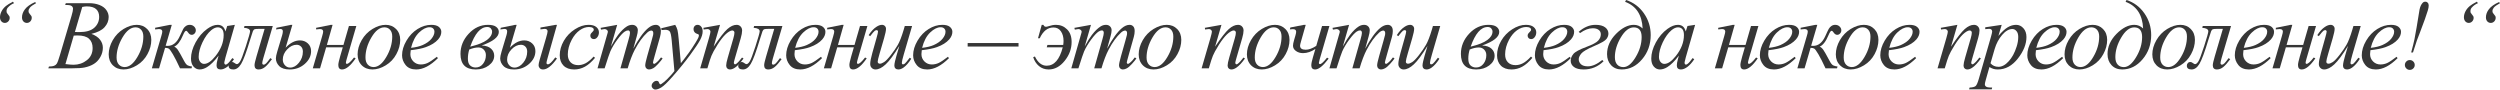
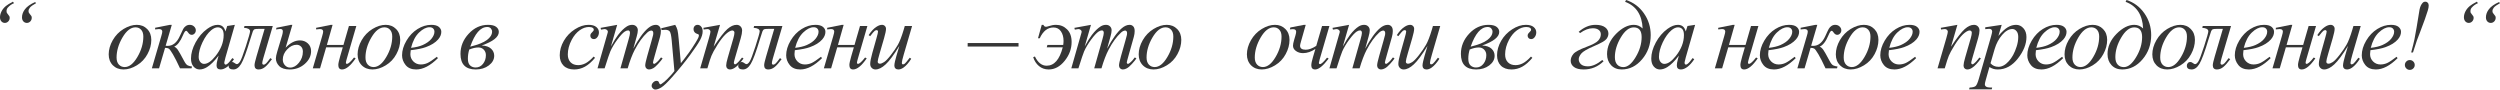
<svg xmlns="http://www.w3.org/2000/svg" width="1830" height="66" viewBox="0 0 1830 66" fill="none">
  <path d="M10.267 2.321C8.486 3.047 6.962 4.137 5.696 5.591C5.087 6.294 4.782 7.15 4.782 8.158C4.782 8.627 4.841 9.013 4.958 9.318C5.028 9.482 5.321 9.881 5.837 10.514C6.376 11.123 6.716 11.58 6.857 11.885C7.021 12.283 7.103 12.682 7.103 13.08C7.103 14.065 6.751 14.932 6.048 15.682C5.345 16.409 4.501 16.773 3.516 16.773C2.555 16.773 1.723 16.397 1.02 15.647C0.34 14.874 0 13.866 0 12.623C0 11.24 0.363 9.822 1.09 8.369C1.817 6.915 2.895 5.591 4.325 4.395C5.31 3.575 7.021 2.52 9.459 1.231L10.267 2.321ZM26.407 2.321C24.039 3.633 22.527 4.723 21.871 5.591C21.215 6.435 20.887 7.255 20.887 8.052C20.887 8.544 20.968 8.966 21.133 9.318C21.203 9.506 21.496 9.904 22.012 10.514C22.551 11.123 22.879 11.545 22.996 11.779C23.16 12.178 23.242 12.588 23.242 13.01C23.242 14.041 22.891 14.932 22.188 15.682C21.484 16.409 20.64 16.773 19.656 16.773C18.671 16.773 17.827 16.409 17.124 15.682C16.444 14.932 16.104 13.924 16.104 12.659C16.104 10.643 16.831 8.673 18.285 6.751C19.738 4.829 22.211 3.071 25.704 1.477L26.407 2.321Z" fill="#363636" />
-   <path d="M47.687 3.622L48.18 2.321H65.198C68.058 2.321 70.602 2.766 72.828 3.657C75.079 4.548 76.755 5.79 77.857 7.384C78.982 8.978 79.544 10.666 79.544 12.447C79.544 15.19 78.548 17.675 76.556 19.902C74.587 22.105 71.363 23.735 66.886 24.79C69.769 25.868 71.891 27.298 73.25 29.079C74.61 30.861 75.29 32.818 75.29 34.951C75.29 37.319 74.68 39.581 73.461 41.738C72.242 43.894 70.672 45.571 68.75 46.766C66.851 47.962 64.553 48.841 61.858 49.403C59.935 49.802 56.935 50.001 52.856 50.001H35.38L35.837 48.7C37.666 48.653 38.908 48.477 39.565 48.172C40.502 47.774 41.17 47.247 41.569 46.59C42.132 45.699 42.882 43.66 43.819 40.472L52.364 11.604C53.091 9.166 53.454 7.454 53.454 6.47C53.454 5.603 53.126 4.923 52.469 4.43C51.836 3.915 50.617 3.657 48.812 3.657C48.414 3.657 48.039 3.645 47.687 3.622ZM54.825 23.418C56.349 23.465 57.451 23.488 58.13 23.488C63.006 23.488 66.628 22.434 68.996 20.324C71.387 18.191 72.582 15.53 72.582 12.342C72.582 9.928 71.856 8.052 70.402 6.716C68.949 5.356 66.628 4.677 63.44 4.677C62.596 4.677 61.518 4.817 60.205 5.099L54.825 23.418ZM47.898 46.907C50.43 47.235 52.411 47.399 53.841 47.399C57.498 47.399 60.733 46.297 63.545 44.094C66.382 41.89 67.8 38.901 67.8 35.127C67.8 32.244 66.921 29.994 65.163 28.376C63.428 26.759 60.615 25.95 56.724 25.95C55.974 25.95 55.06 25.985 53.981 26.055L47.898 46.907Z" fill="#363636" />
  <path d="M110.755 29.185C110.755 32.701 109.817 36.182 107.942 39.628C106.09 43.074 103.499 45.805 100.171 47.821C96.842 49.837 93.607 50.845 90.466 50.845C87.254 50.845 84.629 49.825 82.59 47.786C80.573 45.723 79.566 43.062 79.566 39.804C79.566 36.358 80.55 32.9 82.519 29.431C84.512 25.962 87.161 23.219 90.466 21.203C93.795 19.187 97.006 18.179 100.1 18.179C103.195 18.179 105.738 19.199 107.731 21.238C109.747 23.277 110.755 25.926 110.755 29.185ZM104.918 26.759C104.918 24.578 104.378 22.914 103.3 21.765C102.245 20.593 100.874 20.007 99.186 20.007C95.74 20.007 92.564 22.48 89.657 27.427C86.774 32.349 85.332 37.249 85.332 42.125C85.332 44.352 85.895 46.075 87.02 47.294C88.145 48.489 89.563 49.087 91.275 49.087C94.58 49.087 97.674 46.637 100.558 41.738C103.464 36.815 104.918 31.822 104.918 26.759Z" fill="#363636" />
  <path d="M113.554 20.324L124.384 18.179H125.755L121.254 33.51C122.121 33.557 122.614 33.58 122.731 33.58C126.528 33.58 129.506 31.166 131.662 26.337C132.858 23.664 133.69 21.918 134.159 21.098C134.651 20.254 135.296 19.562 136.093 19.023C136.913 18.46 137.839 18.179 138.87 18.179C140.136 18.179 141.191 18.578 142.035 19.375C142.902 20.172 143.336 21.109 143.336 22.188C143.336 23.102 143.031 23.887 142.422 24.543C141.812 25.176 141.109 25.493 140.312 25.493C139.328 25.493 138.449 24.918 137.675 23.77C137.136 22.949 136.655 22.539 136.233 22.539C135.6 22.539 134.839 23.606 133.948 25.739C132.026 30.357 129.881 33.146 127.513 34.108C128.521 34.6 129.4 35.385 130.15 36.463C130.924 37.542 132.412 40.167 134.616 44.34C135.6 46.262 136.526 47.434 137.394 47.856C138.284 48.278 139.351 48.559 140.593 48.7L140.171 50.001H131.768C129.728 45.594 127.994 42.172 126.564 39.733C125.134 37.296 124.102 35.901 123.469 35.549C122.86 35.198 121.981 35.022 120.832 35.022L116.437 50.001H111.162L118.125 26.231C118.57 24.754 118.793 23.723 118.793 23.137C118.793 21.895 117.961 21.273 116.296 21.273C115.78 21.273 114.866 21.367 113.554 21.555V20.324Z" fill="#363636" />
  <path d="M171.909 18.179L165.052 42.019L164.279 45.219C164.209 45.524 164.173 45.782 164.173 45.992C164.173 46.367 164.291 46.696 164.525 46.977C164.713 47.188 164.947 47.294 165.228 47.294C165.533 47.294 165.931 47.106 166.424 46.731C167.338 46.051 168.557 44.645 170.081 42.511L171.276 43.355C169.659 45.793 167.994 47.657 166.283 48.946C164.572 50.212 162.99 50.845 161.536 50.845C160.528 50.845 159.766 50.587 159.251 50.071C158.758 49.579 158.512 48.852 158.512 47.891C158.512 46.743 158.77 45.231 159.286 43.355L160.024 40.718C156.953 44.727 154.129 47.528 151.55 49.122C149.698 50.27 147.881 50.845 146.1 50.845C144.389 50.845 142.912 50.142 141.669 48.735C140.427 47.305 139.806 45.348 139.806 42.863C139.806 39.136 140.919 35.209 143.146 31.084C145.397 26.934 148.245 23.617 151.691 21.133C154.386 19.163 156.93 18.179 159.321 18.179C160.751 18.179 161.935 18.554 162.872 19.304C163.833 20.054 164.56 21.297 165.052 23.031L166.318 19.023L171.909 18.179ZM159.391 20.007C157.891 20.007 156.297 20.711 154.609 22.117C152.218 24.11 150.085 27.063 148.21 30.978C146.358 34.893 145.432 38.432 145.432 41.597C145.432 43.191 145.83 44.457 146.627 45.395C147.424 46.309 148.339 46.766 149.37 46.766C151.925 46.766 154.703 44.879 157.703 41.105C161.712 36.088 163.716 30.943 163.716 25.669C163.716 23.676 163.329 22.234 162.556 21.344C161.782 20.453 160.727 20.007 159.391 20.007Z" fill="#363636" />
  <path d="M178.963 19.023H199.673L192.746 42.547C192.231 44.352 191.973 45.547 191.973 46.133C191.973 46.93 192.313 47.329 192.992 47.329C193.579 47.329 194.2 47 194.856 46.344C195.536 45.664 196.544 44.398 197.88 42.547L199.076 43.32C197.177 45.922 195.489 47.833 194.012 49.052C192.535 50.247 190.976 50.845 189.336 50.845C187.32 50.845 186.312 49.813 186.312 47.751C186.312 46.696 186.792 44.551 187.753 41.316L193.696 21.133H189.476C187.765 21.133 186.687 21.238 186.241 21.449C185.819 21.637 185.433 22.129 185.081 22.926C184.753 23.723 184.108 25.727 183.147 28.939C180.381 38.128 178.166 44.082 176.501 46.801C174.86 49.497 172.962 50.845 170.805 50.845C168.484 50.845 167.324 49.931 167.324 48.102C167.324 47.352 167.558 46.719 168.027 46.203C168.473 45.664 169.07 45.395 169.82 45.395C170.524 45.395 171.262 45.711 172.036 46.344C172.528 46.743 172.973 46.942 173.372 46.942C174.075 46.942 174.837 46.332 175.657 45.113C176.501 43.894 177.943 40.132 179.982 33.826C182.022 27.52 183.042 23.887 183.042 22.926C183.042 21.426 181.565 20.57 178.611 20.359L178.963 19.023Z" fill="#363636" />
  <path d="M209.083 34.916C212.458 31.353 215.951 29.572 219.561 29.572C221.812 29.572 223.734 30.298 225.328 31.752C226.922 33.205 227.719 35.104 227.719 37.448C227.719 40.964 226.172 44.082 223.077 46.801C220.007 49.497 216.338 50.845 212.072 50.845C208.602 50.845 206.047 50.024 204.406 48.383C202.765 46.719 201.945 44.832 201.945 42.722C201.945 41.667 202.285 39.991 202.965 37.694L206.586 25.633C206.891 24.578 207.043 23.664 207.043 22.891C207.043 21.742 206.375 21.168 205.039 21.168C204.477 21.168 203.48 21.297 202.05 21.555L202.402 20.324L212.88 18.179H214.006L209.083 34.916ZM217.135 32.771C214.65 32.771 212.341 33.897 210.208 36.147C208.075 38.374 207.008 40.87 207.008 43.637C207.008 45.231 207.524 46.602 208.555 47.751C209.587 48.899 210.864 49.474 212.388 49.474C214.756 49.474 216.901 48.29 218.823 45.922C220.745 43.554 221.706 40.847 221.706 37.8C221.706 36.206 221.261 34.975 220.37 34.108C219.479 33.217 218.401 32.771 217.135 32.771Z" fill="#363636" />
  <path d="M231.397 20.359L242.192 18.179H243.458L239.273 32.912H251.404L255.413 19.023H260.828L253.76 43.285C253.385 44.621 253.198 45.477 253.198 45.852C253.198 46.438 253.455 46.731 253.971 46.731C255.003 46.731 256.726 45.184 259.14 42.089L260.336 42.722C256.608 48.137 253.291 50.845 250.385 50.845C248.556 50.845 247.642 49.755 247.642 47.575C247.642 46.496 248.087 44.41 248.978 41.316L250.912 34.67H238.746L234.28 50.001H228.971L235.792 26.583C236.308 24.801 236.566 23.664 236.566 23.172C236.566 21.906 235.78 21.273 234.21 21.273C233.835 21.273 232.897 21.355 231.397 21.519V20.359Z" fill="#363636" />
  <path d="M292.952 29.185C292.952 32.701 292.015 36.182 290.139 39.628C288.287 43.074 285.697 45.805 282.368 47.821C279.04 49.837 275.805 50.845 272.664 50.845C269.452 50.845 266.827 49.825 264.787 47.786C262.771 45.723 261.763 43.062 261.763 39.804C261.763 36.358 262.748 32.9 264.717 29.431C266.709 25.962 269.358 23.219 272.664 21.203C275.992 19.187 279.204 18.179 282.298 18.179C285.392 18.179 287.936 19.199 289.928 21.238C291.944 23.277 292.952 25.926 292.952 29.185ZM287.115 26.759C287.115 24.578 286.576 22.914 285.498 21.765C284.443 20.593 283.072 20.007 281.384 20.007C277.938 20.007 274.762 22.48 271.855 27.427C268.971 32.349 267.53 37.249 267.53 42.125C267.53 44.352 268.092 46.075 269.218 47.294C270.343 48.489 271.761 49.087 273.472 49.087C276.778 49.087 279.872 46.637 282.755 41.738C285.662 36.815 287.115 31.822 287.115 26.759Z" fill="#363636" />
  <path d="M300.639 36.745C300.475 37.917 300.393 38.89 300.393 39.663C300.393 41.749 301.131 43.531 302.608 45.008C304.085 46.461 305.878 47.188 307.988 47.188C309.675 47.188 311.293 46.848 312.84 46.168C314.411 45.465 316.731 43.93 319.802 41.562L320.541 42.582C314.985 48.09 309.687 50.845 304.647 50.845C301.225 50.845 298.646 49.767 296.912 47.61C295.177 45.453 294.309 43.074 294.309 40.472C294.309 36.979 295.388 33.404 297.544 29.747C299.701 26.09 302.409 23.254 305.667 21.238C308.925 19.199 312.277 18.179 315.723 18.179C318.208 18.179 320.048 18.683 321.244 19.691C322.439 20.699 323.037 21.895 323.037 23.277C323.037 25.223 322.264 27.087 320.716 28.868C318.677 31.189 315.677 33.064 311.715 34.494C309.089 35.455 305.397 36.206 300.639 36.745ZM300.885 35.022C304.354 34.623 307.179 33.944 309.359 32.982C312.242 31.693 314.399 30.158 315.829 28.376C317.282 26.571 318.009 24.86 318.009 23.242C318.009 22.258 317.692 21.461 317.06 20.851C316.45 20.242 315.571 19.937 314.422 19.937C312.031 19.937 309.488 21.215 306.792 23.77C304.12 26.302 302.151 30.052 300.885 35.022Z" fill="#363636" />
  <path d="M352.616 33.299C355.663 33.44 357.949 34.225 359.473 35.655C360.996 37.061 361.758 38.784 361.758 40.824C361.758 43.543 360.445 45.899 357.82 47.891C355.218 49.86 352.03 50.845 348.256 50.845C340.801 50.845 337.074 47.047 337.074 39.452C337.074 33.92 339.078 28.997 343.087 24.684C347.095 20.347 351.819 18.179 357.257 18.179C359.953 18.179 361.934 18.671 363.2 19.656C364.489 20.64 365.134 21.883 365.134 23.383C365.134 27.063 360.961 30.369 352.616 33.299ZM344.212 34.143C349.815 32.783 353.882 31.166 356.413 29.29C358.945 27.392 360.211 25.329 360.211 23.102C360.211 22.305 359.918 21.555 359.332 20.851C358.746 20.125 357.855 19.761 356.66 19.761C351.713 19.761 347.564 24.555 344.212 34.143ZM343.509 36.252C342.829 38.362 342.489 40.613 342.489 43.004C342.489 45.254 343.028 46.883 344.107 47.891C345.208 48.899 346.556 49.403 348.15 49.403C350.354 49.403 352.159 48.512 353.565 46.731C354.972 44.926 355.675 42.804 355.675 40.367C355.675 38.772 355.159 37.436 354.128 36.358C353.096 35.28 351.784 34.74 350.19 34.74C348.197 34.74 345.97 35.245 343.509 36.252Z" fill="#363636" />
-   <path d="M373.277 34.916C376.653 31.353 380.146 29.572 383.756 29.572C386.006 29.572 387.928 30.298 389.522 31.752C391.116 33.205 391.913 35.104 391.913 37.448C391.913 40.964 390.366 44.082 387.272 46.801C384.201 49.497 380.532 50.845 376.266 50.845C372.797 50.845 370.242 50.024 368.601 48.383C366.96 46.719 366.139 44.832 366.139 42.722C366.139 41.667 366.479 39.991 367.159 37.694L370.781 25.633C371.085 24.578 371.238 23.664 371.238 22.891C371.238 21.742 370.57 21.168 369.234 21.168C368.671 21.168 367.675 21.297 366.245 21.555L366.596 20.324L377.075 18.179H378.2L373.277 34.916ZM381.329 32.771C378.845 32.771 376.536 33.897 374.402 36.147C372.269 38.374 371.203 40.87 371.203 43.637C371.203 45.231 371.718 46.602 372.75 47.751C373.781 48.899 375.059 49.474 376.583 49.474C378.95 49.474 381.095 48.29 383.017 45.922C384.939 43.554 385.901 40.847 385.901 37.8C385.901 36.206 385.455 34.975 384.564 34.108C383.674 33.217 382.595 32.771 381.329 32.771ZM407.701 18.179L400.739 42.828C400.27 44.469 400.036 45.524 400.036 45.992C400.036 46.719 400.387 47.083 401.091 47.083C402.263 47.083 404.056 45.395 406.471 42.019L407.701 42.828C403.88 48.172 400.493 50.845 397.539 50.845C396.461 50.845 395.641 50.528 395.078 49.895C394.515 49.263 394.234 48.548 394.234 47.751C394.234 46.93 394.527 45.512 395.113 43.496L399.719 27.743C400.47 25.165 400.845 23.57 400.845 22.961C400.845 21.742 400.106 21.133 398.629 21.133C398.114 21.133 397.106 21.262 395.605 21.519V20.148L406.646 18.179H407.701Z" fill="#363636" />
  <path d="M435.571 42.336C433.133 45.266 430.672 47.422 428.187 48.805C425.702 50.165 423.077 50.845 420.311 50.845C416.982 50.845 414.38 49.907 412.504 48.032C410.653 46.157 409.727 43.637 409.727 40.472C409.727 36.885 410.723 33.357 412.715 29.888C414.731 26.419 417.427 23.606 420.803 21.449C424.202 19.269 427.531 18.179 430.789 18.179C433.344 18.179 435.255 18.718 436.52 19.796C437.786 20.851 438.419 22.152 438.419 23.7C438.419 25.153 437.974 26.395 437.083 27.427C436.427 28.224 435.618 28.622 434.657 28.622C433.93 28.622 433.321 28.388 432.828 27.919C432.36 27.45 432.125 26.864 432.125 26.161C432.125 25.715 432.207 25.305 432.371 24.93C432.559 24.555 432.922 24.11 433.461 23.594C434.024 23.055 434.364 22.668 434.481 22.434C434.598 22.199 434.657 21.953 434.657 21.695C434.657 21.203 434.434 20.793 433.989 20.465C433.309 19.996 432.348 19.761 431.105 19.761C428.808 19.761 426.534 20.57 424.284 22.188C422.033 23.805 420.111 26.102 418.517 29.079C416.595 32.689 415.634 36.299 415.634 39.909C415.634 42.3 416.314 44.199 417.673 45.606C419.033 46.989 420.885 47.68 423.229 47.68C425.034 47.68 426.816 47.235 428.574 46.344C430.355 45.43 432.348 43.789 434.551 41.421L435.571 42.336Z" fill="#363636" />
  <path d="M451.767 18.179L447.196 34.037C449.235 30.31 450.97 27.509 452.4 25.633C454.627 22.727 456.795 20.617 458.905 19.304C460.147 18.554 461.448 18.179 462.808 18.179C463.98 18.179 464.953 18.554 465.726 19.304C466.5 20.054 466.887 21.015 466.887 22.188C466.887 23.336 466.617 24.836 466.078 26.688L463.581 35.62C467.402 28.47 471.024 23.453 474.447 20.57C476.345 18.976 478.221 18.179 480.073 18.179C481.151 18.179 482.03 18.554 482.71 19.304C483.413 20.031 483.765 21.168 483.765 22.715C483.765 24.075 483.554 25.516 483.132 27.04L479.264 40.718C478.42 43.695 477.998 45.348 477.998 45.676C477.998 46.004 478.104 46.285 478.314 46.52C478.455 46.684 478.643 46.766 478.877 46.766C479.111 46.766 479.522 46.543 480.108 46.098C481.444 45.066 482.698 43.707 483.87 42.019L485.03 42.758C484.444 43.695 483.401 44.984 481.901 46.625C480.424 48.266 479.158 49.38 478.104 49.966C477.049 50.552 476.076 50.845 475.185 50.845C474.365 50.845 473.673 50.564 473.11 50.001C472.571 49.438 472.302 48.747 472.302 47.926C472.302 46.801 472.782 44.539 473.743 41.14L476.943 29.853C477.67 27.251 478.057 25.809 478.104 25.528C478.174 25.082 478.209 24.649 478.209 24.227C478.209 23.641 478.08 23.184 477.822 22.856C477.541 22.527 477.224 22.363 476.873 22.363C475.888 22.363 474.845 22.867 473.743 23.875C470.508 26.852 467.484 31.025 464.671 36.393C462.82 39.933 461.085 44.469 459.467 50.001H454.158L460.171 28.728C460.827 26.43 461.155 24.895 461.155 24.121C461.155 23.488 461.026 23.02 460.768 22.715C460.511 22.41 460.194 22.258 459.819 22.258C459.045 22.258 458.225 22.539 457.358 23.102C455.951 24.016 454.134 25.973 451.907 28.974C449.704 31.974 447.993 34.846 446.774 37.589C446.188 38.878 444.793 43.015 442.589 50.001H437.385L444.734 24.262C444.898 23.817 444.98 23.488 444.98 23.277C444.98 22.762 444.746 22.305 444.277 21.906C443.808 21.484 443.211 21.273 442.484 21.273C442.179 21.273 441.335 21.414 439.952 21.695L439.636 20.394L451.767 18.179Z" fill="#363636" />
  <path d="M494.264 18.179C495.061 19.539 495.612 20.816 495.917 22.012C496.221 23.184 496.526 25.505 496.831 28.974L498.378 46.274C499.785 44.586 501.824 41.914 504.496 38.257C505.786 36.475 507.38 34.049 509.278 30.978C510.427 29.103 511.13 27.79 511.388 27.04C511.529 26.665 511.599 26.278 511.599 25.88C511.599 25.622 511.517 25.411 511.353 25.247C511.189 25.082 510.755 24.895 510.052 24.684C509.372 24.45 508.798 24.039 508.329 23.453C507.884 22.844 507.661 22.152 507.661 21.379C507.661 20.418 507.942 19.644 508.505 19.058C509.067 18.472 509.771 18.179 510.615 18.179C511.646 18.179 512.525 18.613 513.252 19.48C513.979 20.324 514.342 21.496 514.342 22.996C514.342 24.848 513.709 26.97 512.443 29.361C511.177 31.728 508.739 35.373 505.129 40.296C501.519 45.219 497.147 50.587 492.014 56.401C488.474 60.409 485.849 62.929 484.137 63.96C482.426 65.015 480.961 65.543 479.742 65.543C479.015 65.543 478.382 65.261 477.843 64.699C477.281 64.16 476.999 63.527 476.999 62.8C476.999 61.886 477.386 61.054 478.16 60.304C478.91 59.553 479.73 59.178 480.621 59.178C481.09 59.178 481.477 59.284 481.781 59.495C481.969 59.612 482.18 59.94 482.414 60.479C482.625 61.042 482.825 61.417 483.012 61.605C483.129 61.722 483.27 61.78 483.434 61.78C483.575 61.78 483.821 61.663 484.172 61.429C485.462 60.632 486.962 59.366 488.673 57.631C490.924 55.334 492.588 53.459 493.666 52.005L491.697 29.712C491.369 26.032 490.877 23.793 490.22 22.996C489.564 22.199 488.462 21.801 486.915 21.801C486.423 21.801 485.544 21.871 484.278 22.012L483.962 20.711L494.264 18.179Z" fill="#363636" />
  <path d="M527.057 18.179L522.38 34.178C526.764 27.638 530.116 23.336 532.436 21.273C534.781 19.21 537.031 18.179 539.188 18.179C540.36 18.179 541.321 18.566 542.071 19.339C542.845 20.113 543.231 21.121 543.231 22.363C543.231 23.77 542.891 25.645 542.212 27.989L537.922 42.793C537.43 44.504 537.183 45.547 537.183 45.922C537.183 46.25 537.277 46.532 537.465 46.766C537.652 46.977 537.852 47.083 538.062 47.083C538.344 47.083 538.684 46.93 539.082 46.625C540.325 45.641 541.684 44.141 543.161 42.125L544.251 42.793C542.071 45.91 540.008 48.137 538.062 49.474C536.703 50.388 535.484 50.845 534.406 50.845C533.538 50.845 532.847 50.575 532.331 50.036C531.815 49.52 531.557 48.817 531.557 47.926C531.557 46.801 531.956 44.867 532.753 42.125L536.832 27.989C537.348 26.231 537.605 24.86 537.605 23.875C537.605 23.407 537.453 23.031 537.148 22.75C536.844 22.445 536.468 22.293 536.023 22.293C535.367 22.293 534.581 22.574 533.667 23.137C531.933 24.192 530.127 25.938 528.252 28.376C526.377 30.791 524.396 33.885 522.31 37.659C521.208 39.651 520.294 41.832 519.567 44.199L517.809 50.001H512.535L518.934 27.989C519.684 25.34 520.059 23.746 520.059 23.207C520.059 22.692 519.848 22.246 519.426 21.871C519.028 21.473 518.524 21.273 517.914 21.273C517.633 21.273 517.141 21.32 516.438 21.414L515.101 21.625L514.89 20.359L527.057 18.179Z" fill="#363636" />
  <path d="M552.008 19.023H572.718L565.791 42.547C565.276 44.352 565.018 45.547 565.018 46.133C565.018 46.93 565.358 47.329 566.038 47.329C566.624 47.329 567.245 47 567.901 46.344C568.581 45.664 569.589 44.398 570.925 42.547L572.121 43.32C570.222 45.922 568.534 47.833 567.057 49.052C565.58 50.247 564.022 50.845 562.381 50.845C560.365 50.845 559.357 49.813 559.357 47.751C559.357 46.696 559.837 44.551 560.798 41.316L566.741 21.133H562.521C560.81 21.133 559.732 21.238 559.286 21.449C558.864 21.637 558.478 22.129 558.126 22.926C557.798 23.723 557.153 25.727 556.192 28.939C553.426 38.128 551.211 44.082 549.546 46.801C547.906 49.497 546.007 50.845 543.85 50.845C541.529 50.845 540.369 49.931 540.369 48.102C540.369 47.352 540.603 46.719 541.072 46.203C541.518 45.664 542.115 45.395 542.866 45.395C543.569 45.395 544.307 45.711 545.081 46.344C545.573 46.743 546.018 46.942 546.417 46.942C547.12 46.942 547.882 46.332 548.703 45.113C549.546 43.894 550.988 40.132 553.028 33.826C555.067 27.52 556.087 23.887 556.087 22.926C556.087 21.426 554.61 20.57 551.656 20.359L552.008 19.023Z" fill="#363636" />
  <path d="M581.811 36.745C581.647 37.917 581.565 38.89 581.565 39.663C581.565 41.749 582.304 43.531 583.781 45.008C585.257 46.461 587.051 47.188 589.16 47.188C590.848 47.188 592.466 46.848 594.013 46.168C595.583 45.465 597.904 43.93 600.975 41.562L601.713 42.582C596.158 48.09 590.86 50.845 585.82 50.845C582.398 50.845 579.819 49.767 578.084 47.61C576.35 45.453 575.482 43.074 575.482 40.472C575.482 36.979 576.561 33.404 578.717 29.747C580.874 26.09 583.581 23.254 586.84 21.238C590.098 19.199 593.45 18.179 596.896 18.179C599.381 18.179 601.221 18.683 602.417 19.691C603.612 20.699 604.21 21.895 604.21 23.277C604.21 25.223 603.436 27.087 601.889 28.868C599.85 31.189 596.849 33.064 592.888 34.494C590.262 35.455 586.57 36.206 581.811 36.745ZM582.058 35.022C585.527 34.623 588.352 33.944 590.532 32.982C593.415 31.693 595.572 30.158 597.002 28.376C598.455 26.571 599.182 24.86 599.182 23.242C599.182 22.258 598.865 21.461 598.232 20.851C597.623 20.242 596.744 19.937 595.595 19.937C593.204 19.937 590.661 21.215 587.965 23.77C585.293 26.302 583.323 30.052 582.058 35.022Z" fill="#363636" />
  <path d="M605.497 20.359L616.292 18.179H617.558L613.373 32.912H625.504L629.513 19.023H634.928L627.86 43.285C627.485 44.621 627.298 45.477 627.298 45.852C627.298 46.438 627.555 46.731 628.071 46.731C629.103 46.731 630.826 45.184 633.24 42.089L634.436 42.722C630.708 48.137 627.391 50.845 624.485 50.845C622.656 50.845 621.742 49.755 621.742 47.575C621.742 46.496 622.187 44.41 623.078 41.316L625.012 34.67H612.846L608.38 50.001H603.071L609.892 26.583C610.408 24.801 610.666 23.664 610.666 23.172C610.666 21.906 609.881 21.273 608.31 21.273C607.935 21.273 606.997 21.355 605.497 21.519V20.359Z" fill="#363636" />
  <path d="M667.65 19.023L661.532 39.98C660.618 43.097 660.16 45.066 660.16 45.887C660.16 46.309 660.231 46.625 660.371 46.836C660.536 47.024 660.746 47.118 661.004 47.118C661.403 47.118 661.837 46.942 662.305 46.59C662.798 46.215 664.017 44.762 665.962 42.23L667.017 43.039C665.165 45.969 663.266 48.126 661.321 49.509C660.032 50.4 658.789 50.845 657.594 50.845C656.679 50.845 655.964 50.587 655.449 50.071C654.933 49.556 654.675 48.888 654.675 48.067C654.675 47.27 654.827 46.215 655.132 44.902C655.507 43.168 656.574 39.394 658.332 33.58C654.347 40.12 651.007 44.633 648.311 47.118C645.638 49.602 643.154 50.845 640.856 50.845C639.778 50.845 638.864 50.47 638.114 49.72C637.363 48.969 636.988 48.02 636.988 46.871C636.988 45.113 637.504 42.418 638.536 38.784L641.595 27.919C642.345 25.317 642.72 23.7 642.72 23.067C642.72 22.785 642.614 22.551 642.403 22.363C642.216 22.152 642.005 22.047 641.771 22.047C641.278 22.047 640.786 22.223 640.294 22.574C639.801 22.926 638.688 24.227 636.953 26.477L635.863 25.704C637.621 22.985 639.485 20.98 641.454 19.691C642.954 18.683 644.337 18.179 645.603 18.179C646.471 18.179 647.174 18.46 647.713 19.023C648.276 19.562 648.557 20.265 648.557 21.133C648.557 22.398 648.088 24.661 647.15 27.919L643.845 39.276C642.931 42.371 642.474 44.328 642.474 45.149C642.474 45.594 642.614 45.957 642.896 46.239C643.2 46.496 643.599 46.625 644.091 46.625C644.865 46.625 645.873 46.239 647.115 45.465C648.358 44.691 650.01 42.98 652.073 40.331C654.159 37.659 655.871 35.162 657.207 32.842C658.566 30.497 660.008 26.782 661.532 21.695L662.305 19.023H667.65Z" fill="#363636" />
-   <path d="M674.739 36.745C674.575 37.917 674.493 38.89 674.493 39.663C674.493 41.749 675.231 43.531 676.708 45.008C678.185 46.461 679.978 47.188 682.088 47.188C683.776 47.188 685.393 46.848 686.94 46.168C688.511 45.465 690.831 43.93 693.902 41.562L694.641 42.582C689.085 48.09 683.787 50.845 678.747 50.845C675.325 50.845 672.746 49.767 671.012 47.61C669.277 45.453 668.41 43.074 668.41 40.472C668.41 36.979 669.488 33.404 671.645 29.747C673.801 26.09 676.509 23.254 679.767 21.238C683.025 19.199 686.378 18.179 689.824 18.179C692.308 18.179 694.148 18.683 695.344 19.691C696.54 20.699 697.137 21.895 697.137 23.277C697.137 25.223 696.364 27.087 694.817 28.868C692.777 31.189 689.777 33.064 685.815 34.494C683.19 35.455 679.497 36.206 674.739 36.745ZM674.985 35.022C678.454 34.623 681.279 33.944 683.459 32.982C686.342 31.693 688.499 30.158 689.929 28.376C691.382 26.571 692.109 24.86 692.109 23.242C692.109 22.258 691.793 21.461 691.16 20.851C690.55 20.242 689.671 19.937 688.522 19.937C686.131 19.937 683.588 21.215 680.892 23.77C678.22 26.302 676.251 30.052 674.985 35.022Z" fill="#363636" />
  <path d="M745.563 34.072H708.326V31.506H745.563V34.072Z" fill="#363636" />
  <path d="M777.919 34.67H766.21L766.703 32.912H778.271C778.435 31.834 778.517 30.849 778.517 29.958C778.517 27.122 777.873 24.778 776.583 22.926C775.317 21.051 773.501 20.113 771.133 20.113C766.867 20.113 763.515 22.75 761.077 28.024H759.811L762.553 18.179H763.819C764.101 19.117 764.722 19.585 765.683 19.585C766.081 19.585 766.679 19.456 767.476 19.199C769.445 18.519 771.274 18.179 772.962 18.179C776.173 18.179 778.881 19.281 781.084 21.484C783.311 23.664 784.424 26.747 784.424 30.732C784.424 35.725 782.725 40.331 779.326 44.551C775.95 48.747 772.047 50.845 767.617 50.845C764.874 50.845 762.507 50.013 760.514 48.348C758.521 46.66 757.115 44.492 756.295 41.843L757.56 41.351C759.74 45.852 762.6 48.102 766.14 48.102C771.672 48.102 775.599 43.625 777.919 34.67Z" fill="#363636" />
  <path d="M798.581 18.179L794.01 34.037C796.049 30.31 797.784 27.509 799.214 25.633C801.441 22.727 803.609 20.617 805.719 19.304C806.961 18.554 808.262 18.179 809.622 18.179C810.794 18.179 811.767 18.554 812.54 19.304C813.314 20.054 813.701 21.015 813.701 22.188C813.701 23.336 813.431 24.836 812.892 26.688L810.395 35.62C814.216 28.47 817.838 23.453 821.261 20.57C823.159 18.976 825.035 18.179 826.887 18.179C827.965 18.179 828.844 18.554 829.524 19.304C830.227 20.031 830.579 21.168 830.579 22.715C830.579 24.075 830.368 25.516 829.946 27.04L826.078 40.718C825.234 43.695 824.812 45.348 824.812 45.676C824.812 46.004 824.918 46.285 825.129 46.52C825.269 46.684 825.457 46.766 825.691 46.766C825.926 46.766 826.336 46.543 826.922 46.098C828.258 45.066 829.512 43.707 830.684 42.019L831.845 42.758C831.258 43.695 830.215 44.984 828.715 46.625C827.238 48.266 825.972 49.38 824.918 49.966C823.863 50.552 822.89 50.845 821.999 50.845C821.179 50.845 820.487 50.564 819.924 50.001C819.385 49.438 819.116 48.747 819.116 47.926C819.116 46.801 819.596 44.539 820.557 41.14L823.757 29.853C824.484 27.251 824.871 25.809 824.918 25.528C824.988 25.082 825.023 24.649 825.023 24.227C825.023 23.641 824.894 23.184 824.636 22.856C824.355 22.527 824.038 22.363 823.687 22.363C822.702 22.363 821.659 22.867 820.557 23.875C817.322 26.852 814.298 31.025 811.485 36.393C809.634 39.933 807.899 44.469 806.281 50.001H800.972L806.985 28.728C807.641 26.43 807.969 24.895 807.969 24.121C807.969 23.488 807.84 23.02 807.582 22.715C807.325 22.41 807.008 22.258 806.633 22.258C805.86 22.258 805.039 22.539 804.172 23.102C802.765 24.016 800.948 25.973 798.722 28.974C796.518 31.974 794.807 34.846 793.588 37.589C793.002 38.878 791.607 43.015 789.403 50.001H784.199L791.548 24.262C791.712 23.817 791.795 23.488 791.795 23.277C791.795 22.762 791.56 22.305 791.091 21.906C790.622 21.484 790.025 21.273 789.298 21.273C788.993 21.273 788.149 21.414 786.766 21.695L786.45 20.394L798.581 18.179Z" fill="#363636" />
  <path d="M864.707 29.185C864.707 32.701 863.77 36.182 861.894 39.628C860.042 43.074 857.452 45.805 854.123 47.821C850.795 49.837 847.56 50.845 844.419 50.845C841.207 50.845 838.582 49.825 836.542 47.786C834.526 45.723 833.518 43.062 833.518 39.804C833.518 36.358 834.503 32.9 836.472 29.431C838.464 25.962 841.113 23.219 844.419 21.203C847.747 19.187 850.959 18.179 854.053 18.179C857.147 18.179 859.691 19.199 861.683 21.238C863.699 23.277 864.707 25.926 864.707 29.185ZM858.87 26.759C858.87 24.578 858.331 22.914 857.253 21.765C856.198 20.593 854.827 20.007 853.139 20.007C849.693 20.007 846.517 22.48 843.61 27.427C840.726 32.349 839.285 37.249 839.285 42.125C839.285 44.352 839.847 46.075 840.973 47.294C842.098 48.489 843.516 49.087 845.227 49.087C848.533 49.087 851.627 46.637 854.51 41.738C857.417 36.815 858.87 31.822 858.87 26.759Z" fill="#363636" />
-   <path d="M894.11 18.179L889.433 34.178C893.817 27.638 897.169 23.336 899.49 21.273C901.834 19.21 904.085 18.179 906.241 18.179C907.413 18.179 908.374 18.566 909.124 19.339C909.898 20.113 910.285 21.121 910.285 22.363C910.285 23.77 909.945 25.645 909.265 27.989L904.975 42.793C904.483 44.504 904.237 45.547 904.237 45.922C904.237 46.25 904.331 46.532 904.518 46.766C904.706 46.977 904.905 47.083 905.116 47.083C905.397 47.083 905.737 46.93 906.136 46.625C907.378 45.641 908.738 44.141 910.214 42.125L911.305 42.793C909.124 45.91 907.062 48.137 905.116 49.474C903.756 50.388 902.537 50.845 901.459 50.845C900.592 50.845 899.9 50.575 899.384 50.036C898.869 49.52 898.611 48.817 898.611 47.926C898.611 46.801 899.009 44.867 899.806 42.125L903.885 27.989C904.401 26.231 904.659 24.86 904.659 23.875C904.659 23.407 904.506 23.031 904.202 22.75C903.897 22.445 903.522 22.293 903.077 22.293C902.42 22.293 901.635 22.574 900.721 23.137C898.986 24.192 897.181 25.938 895.306 28.376C893.43 30.791 891.449 33.885 889.363 37.659C888.261 39.651 887.347 41.832 886.621 44.199L884.862 50.001H879.588L885.988 27.989C886.738 25.34 887.113 23.746 887.113 23.207C887.113 22.692 886.902 22.246 886.48 21.871C886.081 21.473 885.577 21.273 884.968 21.273C884.687 21.273 884.194 21.32 883.491 21.414L882.155 21.625L881.944 20.359L894.11 18.179Z" fill="#363636" />
  <path d="M943.921 29.185C943.921 32.701 942.984 36.182 941.108 39.628C939.256 43.074 936.666 45.805 933.337 47.821C930.009 49.837 926.774 50.845 923.632 50.845C920.421 50.845 917.796 49.825 915.756 47.786C913.74 45.723 912.732 43.062 912.732 39.804C912.732 36.358 913.717 32.9 915.686 29.431C917.678 25.962 920.327 23.219 923.632 21.203C926.961 19.187 930.173 18.179 933.267 18.179C936.361 18.179 938.905 19.199 940.897 21.238C942.913 23.277 943.921 25.926 943.921 29.185ZM938.084 26.759C938.084 24.578 937.545 22.914 936.467 21.765C935.412 20.593 934.041 20.007 932.353 20.007C928.907 20.007 925.731 22.48 922.824 27.427C919.94 32.349 918.499 37.249 918.499 42.125C918.499 44.352 919.061 46.075 920.187 47.294C921.312 48.489 922.73 49.087 924.441 49.087C927.747 49.087 930.841 46.637 933.724 41.738C936.631 36.815 938.084 31.822 938.084 26.759Z" fill="#363636" />
  <path d="M944.54 20.113L954.491 18.179H955.792L952.381 30.169C951.889 31.857 951.643 32.947 951.643 33.44C951.643 35.409 953.026 36.393 955.792 36.393C958.042 36.393 960.609 35.455 963.493 33.58L967.747 19.023H973.127L965.989 43.496C965.614 44.855 965.426 45.688 965.426 45.992C965.426 46.602 965.708 46.907 966.27 46.907C967.208 46.907 968.919 45.336 971.404 42.195L972.564 42.898C968.556 48.196 965.274 50.845 962.719 50.845C960.82 50.845 959.871 49.837 959.871 47.821C959.871 46.578 960.269 44.621 961.066 41.949L962.86 35.831C959.836 37.87 956.812 38.89 953.788 38.89C951.819 38.89 950.107 38.374 948.654 37.343C947.201 36.311 946.474 35.01 946.474 33.44C946.474 32.502 946.743 31.119 947.283 29.29L948.232 26.055C948.607 24.766 948.795 23.828 948.795 23.242C948.795 21.977 947.998 21.344 946.404 21.344C945.7 21.344 944.95 21.402 944.153 21.519L944.54 20.113Z" fill="#363636" />
  <path d="M987.53 18.179L982.958 34.037C984.998 30.31 986.733 27.509 988.163 25.633C990.389 22.727 992.558 20.617 994.668 19.304C995.91 18.554 997.211 18.179 998.571 18.179C999.743 18.179 1000.72 18.554 1001.49 19.304C1002.26 20.054 1002.65 21.015 1002.65 22.188C1002.65 23.336 1002.38 24.836 1001.84 26.688L999.344 35.62C1003.17 28.47 1006.79 23.453 1010.21 20.57C1012.11 18.976 1013.98 18.179 1015.84 18.179C1016.91 18.179 1017.79 18.554 1018.47 19.304C1019.18 20.031 1019.53 21.168 1019.53 22.715C1019.53 24.075 1019.32 25.516 1018.89 27.04L1015.03 40.718C1014.18 43.695 1013.76 45.348 1013.76 45.676C1013.76 46.004 1013.87 46.285 1014.08 46.52C1014.22 46.684 1014.41 46.766 1014.64 46.766C1014.87 46.766 1015.28 46.543 1015.87 46.098C1017.21 45.066 1018.46 43.707 1019.63 42.019L1020.79 42.758C1020.21 43.695 1019.16 44.984 1017.66 46.625C1016.19 48.266 1014.92 49.38 1013.87 49.966C1012.81 50.552 1011.84 50.845 1010.95 50.845C1010.13 50.845 1009.44 50.564 1008.87 50.001C1008.33 49.438 1008.06 48.747 1008.06 47.926C1008.06 46.801 1008.54 44.539 1009.51 41.14L1012.71 29.853C1013.43 27.251 1013.82 25.809 1013.87 25.528C1013.94 25.082 1013.97 24.649 1013.97 24.227C1013.97 23.641 1013.84 23.184 1013.58 22.856C1013.3 22.527 1012.99 22.363 1012.64 22.363C1011.65 22.363 1010.61 22.867 1009.51 23.875C1006.27 26.852 1003.25 31.025 1000.43 36.393C998.582 39.933 996.848 44.469 995.23 50.001H989.921L995.933 28.728C996.59 26.43 996.918 24.895 996.918 24.121C996.918 23.488 996.789 23.02 996.531 22.715C996.273 22.41 995.957 22.258 995.582 22.258C994.808 22.258 993.988 22.539 993.12 23.102C991.714 24.016 989.897 25.973 987.67 28.974C985.467 31.974 983.755 34.846 982.537 37.589C981.95 38.878 980.556 43.015 978.352 50.001H973.148L980.497 24.262C980.661 23.817 980.743 23.488 980.743 23.277C980.743 22.762 980.509 22.305 980.04 21.906C979.571 21.484 978.973 21.273 978.247 21.273C977.942 21.273 977.098 21.414 975.715 21.695L975.399 20.394L987.53 18.179Z" fill="#363636" />
  <path d="M1054.25 19.023L1048.14 39.98C1047.22 43.097 1046.76 45.066 1046.76 45.887C1046.76 46.309 1046.83 46.625 1046.98 46.836C1047.14 47.024 1047.35 47.118 1047.61 47.118C1048.01 47.118 1048.44 46.942 1048.91 46.59C1049.4 46.215 1050.62 44.762 1052.57 42.23L1053.62 43.039C1051.77 45.969 1049.87 48.126 1047.92 49.509C1046.64 50.4 1045.39 50.845 1044.2 50.845C1043.28 50.845 1042.57 50.587 1042.05 50.071C1041.54 49.556 1041.28 48.888 1041.28 48.067C1041.28 47.27 1041.43 46.215 1041.74 44.902C1042.11 43.168 1043.18 39.394 1044.94 33.58C1040.95 40.12 1037.61 44.633 1034.91 47.118C1032.24 49.602 1029.76 50.845 1027.46 50.845C1026.38 50.845 1025.47 50.47 1024.72 49.72C1023.97 48.969 1023.59 48.02 1023.59 46.871C1023.59 45.113 1024.11 42.418 1025.14 38.784L1028.2 27.919C1028.95 25.317 1029.32 23.7 1029.32 23.067C1029.32 22.785 1029.22 22.551 1029.01 22.363C1028.82 22.152 1028.61 22.047 1028.37 22.047C1027.88 22.047 1027.39 22.223 1026.9 22.574C1026.41 22.926 1025.29 24.227 1023.56 26.477L1022.47 25.704C1024.23 22.985 1026.09 20.98 1028.06 19.691C1029.56 18.683 1030.94 18.179 1032.21 18.179C1033.07 18.179 1033.78 18.46 1034.32 19.023C1034.88 19.562 1035.16 20.265 1035.16 21.133C1035.16 22.398 1034.69 24.661 1033.75 27.919L1030.45 39.276C1029.53 42.371 1029.08 44.328 1029.08 45.149C1029.08 45.594 1029.22 45.957 1029.5 46.239C1029.8 46.496 1030.2 46.625 1030.69 46.625C1031.47 46.625 1032.48 46.239 1033.72 45.465C1034.96 44.691 1036.61 42.98 1038.68 40.331C1040.76 37.659 1042.47 35.162 1043.81 32.842C1045.17 30.497 1046.61 26.782 1048.14 21.695L1048.91 19.023H1054.25Z" fill="#363636" />
  <path d="M1084.92 33.299C1087.97 33.44 1090.26 34.225 1091.78 35.655C1093.3 37.061 1094.06 38.784 1094.06 40.824C1094.06 43.543 1092.75 45.899 1090.13 47.891C1087.52 49.86 1084.34 50.845 1080.56 50.845C1073.11 50.845 1069.38 47.047 1069.38 39.452C1069.38 33.92 1071.39 28.997 1075.39 24.684C1079.4 20.347 1084.13 18.179 1089.56 18.179C1092.26 18.179 1094.24 18.671 1095.51 19.656C1096.8 20.64 1097.44 21.883 1097.44 23.383C1097.44 27.063 1093.27 30.369 1084.92 33.299ZM1076.52 34.143C1082.12 32.783 1086.19 31.166 1088.72 29.29C1091.25 27.392 1092.52 25.329 1092.52 23.102C1092.52 22.305 1092.22 21.555 1091.64 20.851C1091.05 20.125 1090.16 19.761 1088.97 19.761C1084.02 19.761 1079.87 24.555 1076.52 34.143ZM1075.82 36.252C1075.14 38.362 1074.8 40.613 1074.8 43.004C1074.8 45.254 1075.33 46.883 1076.41 47.891C1077.51 48.899 1078.86 49.403 1080.46 49.403C1082.66 49.403 1084.47 48.512 1085.87 46.731C1087.28 44.926 1087.98 42.804 1087.98 40.367C1087.98 38.772 1087.47 37.436 1086.43 36.358C1085.4 35.28 1084.09 34.74 1082.5 34.74C1080.5 34.74 1078.28 35.245 1075.82 36.252Z" fill="#363636" />
  <path d="M1121.69 42.336C1119.25 45.266 1116.79 47.422 1114.3 48.805C1111.82 50.165 1109.19 50.845 1106.43 50.845C1103.1 50.845 1100.5 49.907 1098.62 48.032C1096.77 46.157 1095.84 43.637 1095.84 40.472C1095.84 36.885 1096.84 33.357 1098.83 29.888C1100.85 26.419 1103.54 23.606 1106.92 21.449C1110.32 19.269 1113.65 18.179 1116.91 18.179C1119.46 18.179 1121.37 18.718 1122.64 19.796C1123.9 20.851 1124.54 22.152 1124.54 23.7C1124.54 25.153 1124.09 26.395 1123.2 27.427C1122.54 28.224 1121.74 28.622 1120.77 28.622C1120.05 28.622 1119.44 28.388 1118.95 27.919C1118.48 27.45 1118.24 26.864 1118.24 26.161C1118.24 25.715 1118.32 25.305 1118.49 24.93C1118.68 24.555 1119.04 24.11 1119.58 23.594C1120.14 23.055 1120.48 22.668 1120.6 22.434C1120.72 22.199 1120.77 21.953 1120.77 21.695C1120.77 21.203 1120.55 20.793 1120.11 20.465C1119.43 19.996 1118.47 19.761 1117.22 19.761C1114.93 19.761 1112.65 20.57 1110.4 22.188C1108.15 23.805 1106.23 26.102 1104.63 29.079C1102.71 32.689 1101.75 36.299 1101.75 39.909C1101.75 42.3 1102.43 44.199 1103.79 45.606C1105.15 46.989 1107 47.68 1109.35 47.68C1111.15 47.68 1112.93 47.235 1114.69 46.344C1116.47 45.43 1118.47 43.789 1120.67 41.421L1121.69 42.336Z" fill="#363636" />
-   <path d="M1129.87 36.745C1129.7 37.917 1129.62 38.89 1129.62 39.663C1129.62 41.749 1130.36 43.531 1131.84 45.008C1133.31 46.461 1135.11 47.188 1137.22 47.188C1138.9 47.188 1140.52 46.848 1142.07 46.168C1143.64 45.465 1145.96 43.93 1149.03 41.562L1149.77 42.582C1144.21 48.09 1138.92 50.845 1133.88 50.845C1130.45 50.845 1127.87 49.767 1126.14 47.61C1124.41 45.453 1123.54 43.074 1123.54 40.472C1123.54 36.979 1124.62 33.404 1126.77 29.747C1128.93 26.09 1131.64 23.254 1134.9 21.238C1138.15 19.199 1141.51 18.179 1144.95 18.179C1147.44 18.179 1149.28 18.683 1150.47 19.691C1151.67 20.699 1152.27 21.895 1152.27 23.277C1152.27 25.223 1151.49 27.087 1149.94 28.868C1147.91 31.189 1144.9 33.064 1140.94 34.494C1138.32 35.455 1134.63 36.206 1129.87 36.745ZM1130.11 35.022C1133.58 34.623 1136.41 33.944 1138.59 32.982C1141.47 31.693 1143.63 30.158 1145.06 28.376C1146.51 26.571 1147.24 24.86 1147.24 23.242C1147.24 22.258 1146.92 21.461 1146.29 20.851C1145.68 20.242 1144.8 19.937 1143.65 19.937C1141.26 19.937 1138.72 21.215 1136.02 23.77C1133.35 26.302 1131.38 30.052 1130.11 35.022Z" fill="#363636" />
  <path d="M1156.65 24.192L1155.59 23.313C1159.48 19.89 1163.59 18.179 1167.9 18.179C1171.02 18.179 1173.37 18.788 1174.97 20.007C1176.56 21.226 1177.36 22.762 1177.36 24.614C1177.36 25.973 1176.87 27.298 1175.88 28.587C1174.9 29.876 1171.87 31.599 1166.81 33.756C1161.86 35.866 1158.76 37.682 1157.49 39.206C1156.25 40.73 1155.63 42.125 1155.63 43.39C1155.63 44.75 1156.17 45.957 1157.24 47.012C1158.35 48.044 1160.03 48.559 1162.31 48.559C1165.52 48.559 1169.04 47.012 1172.86 43.918L1173.81 44.832C1169.73 48.841 1164.89 50.845 1159.28 50.845C1156.12 50.845 1153.74 50.247 1152.15 49.052C1150.55 47.856 1149.75 46.332 1149.75 44.48C1149.75 42.746 1150.4 41.093 1151.69 39.523C1152.98 37.952 1156.27 36.182 1161.57 34.213C1165.77 32.642 1168.52 31.166 1169.83 29.783C1171.15 28.376 1171.8 26.817 1171.8 25.106C1171.8 23.723 1171.27 22.645 1170.22 21.871C1169.16 21.074 1167.73 20.675 1165.93 20.675C1162.98 20.675 1159.88 21.848 1156.65 24.192Z" fill="#363636" />
  <path d="M1189.58 1.336L1190.28 0C1195.7 1.782 1200.06 5.04 1203.36 9.775C1206.67 14.51 1208.32 19.808 1208.32 25.669C1208.32 32.56 1206.21 38.479 1201.99 43.426C1197.8 48.372 1192.83 50.845 1187.08 50.845C1183.85 50.845 1181.25 49.79 1179.28 47.68C1177.33 45.571 1176.36 42.886 1176.36 39.628C1176.36 34.19 1178.54 29.255 1182.9 24.825C1187.28 20.394 1191.64 18.179 1195.98 18.179C1198.42 18.179 1200.56 19.07 1202.41 20.851C1201.95 10.842 1197.67 4.337 1189.58 1.336ZM1195.91 20.043C1192.51 20.043 1189.36 22.492 1186.45 27.392C1183.54 32.267 1182.09 37.096 1182.09 41.878C1182.09 44.223 1182.65 46.016 1183.78 47.258C1184.9 48.501 1186.42 49.122 1188.31 49.122C1191.38 49.122 1194.37 46.696 1197.28 41.843C1200.21 36.991 1201.68 32.092 1201.68 27.145C1201.68 22.41 1199.75 20.043 1195.91 20.043Z" fill="#363636" />
  <path d="M1240.83 18.179L1233.98 42.019L1233.2 45.219C1233.13 45.524 1233.1 45.782 1233.1 45.992C1233.1 46.367 1233.21 46.696 1233.45 46.977C1233.64 47.188 1233.87 47.294 1234.15 47.294C1234.46 47.294 1234.86 47.106 1235.35 46.731C1236.26 46.051 1237.48 44.645 1239 42.511L1240.2 43.355C1238.58 45.793 1236.92 47.657 1235.21 48.946C1233.5 50.212 1231.91 50.845 1230.46 50.845C1229.45 50.845 1228.69 50.587 1228.17 50.071C1227.68 49.579 1227.44 48.852 1227.44 47.891C1227.44 46.743 1227.69 45.231 1228.21 43.355L1228.95 40.718C1225.88 44.727 1223.05 47.528 1220.47 49.122C1218.62 50.27 1216.81 50.845 1215.02 50.845C1213.31 50.845 1211.84 50.142 1210.59 48.735C1209.35 47.305 1208.73 45.348 1208.73 42.863C1208.73 39.136 1209.84 35.209 1212.07 31.084C1214.32 26.934 1217.17 23.617 1220.61 21.133C1223.31 19.163 1225.85 18.179 1228.24 18.179C1229.67 18.179 1230.86 18.554 1231.8 19.304C1232.76 20.054 1233.48 21.297 1233.98 23.031L1235.24 19.023L1240.83 18.179ZM1228.31 20.007C1226.81 20.007 1225.22 20.711 1223.53 22.117C1221.14 24.11 1219.01 27.063 1217.13 30.978C1215.28 34.893 1214.36 38.432 1214.36 41.597C1214.36 43.191 1214.75 44.457 1215.55 45.395C1216.35 46.309 1217.26 46.766 1218.29 46.766C1220.85 46.766 1223.63 44.879 1226.63 41.105C1230.64 36.088 1232.64 30.943 1232.64 25.669C1232.64 23.676 1232.25 22.234 1231.48 21.344C1230.71 20.453 1229.65 20.007 1228.31 20.007Z" fill="#363636" />
  <path d="M1257.72 20.359L1268.51 18.179H1269.78L1265.59 32.912H1277.73L1281.73 19.023H1287.15L1280.08 43.285C1279.71 44.621 1279.52 45.477 1279.52 45.852C1279.52 46.438 1279.78 46.731 1280.29 46.731C1281.32 46.731 1283.05 45.184 1285.46 42.089L1286.66 42.722C1282.93 48.137 1279.61 50.845 1276.71 50.845C1274.88 50.845 1273.96 49.755 1273.96 47.575C1273.96 46.496 1274.41 44.41 1275.3 41.316L1277.23 34.67H1265.07L1260.6 50.001H1255.29L1262.11 26.583C1262.63 24.801 1262.89 23.664 1262.89 23.172C1262.89 21.906 1262.1 21.273 1260.53 21.273C1260.16 21.273 1259.22 21.355 1257.72 21.519V20.359Z" fill="#363636" />
  <path d="M1294.55 36.745C1294.39 37.917 1294.31 38.89 1294.31 39.663C1294.31 41.749 1295.05 43.531 1296.52 45.008C1298 46.461 1299.79 47.188 1301.9 47.188C1303.59 47.188 1305.21 46.848 1306.76 46.168C1308.33 45.465 1310.65 43.93 1313.72 41.562L1314.46 42.582C1308.9 48.09 1303.6 50.845 1298.56 50.845C1295.14 50.845 1292.56 49.767 1290.83 47.61C1289.09 45.453 1288.22 43.074 1288.22 40.472C1288.22 36.979 1289.3 33.404 1291.46 29.747C1293.62 26.09 1296.32 23.254 1299.58 21.238C1302.84 19.199 1306.19 18.179 1309.64 18.179C1312.12 18.179 1313.96 18.683 1315.16 19.691C1316.35 20.699 1316.95 21.895 1316.95 23.277C1316.95 25.223 1316.18 27.087 1314.63 28.868C1312.59 31.189 1309.59 33.064 1305.63 34.494C1303 35.455 1299.31 36.206 1294.55 36.745ZM1294.8 35.022C1298.27 34.623 1301.09 33.944 1303.27 32.982C1306.16 31.693 1308.31 30.158 1309.74 28.376C1311.2 26.571 1311.92 24.86 1311.92 23.242C1311.92 22.258 1311.61 21.461 1310.97 20.851C1310.37 20.242 1309.49 19.937 1308.34 19.937C1305.95 19.937 1303.4 21.215 1300.71 23.77C1298.03 26.302 1296.07 30.052 1294.8 35.022Z" fill="#363636" />
  <path d="M1318.06 20.324L1328.89 18.179H1330.26L1325.76 33.51C1326.63 33.557 1327.12 33.58 1327.24 33.58C1331.04 33.58 1334.02 31.166 1336.17 26.337C1337.37 23.664 1338.2 21.918 1338.67 21.098C1339.16 20.254 1339.81 19.562 1340.6 19.023C1341.42 18.46 1342.35 18.179 1343.38 18.179C1344.65 18.179 1345.7 18.578 1346.55 19.375C1347.41 20.172 1347.85 21.109 1347.85 22.188C1347.85 23.102 1347.54 23.887 1346.93 24.543C1346.32 25.176 1345.62 25.493 1344.82 25.493C1343.84 25.493 1342.96 24.918 1342.18 23.77C1341.65 22.949 1341.17 22.539 1340.74 22.539C1340.11 22.539 1339.35 23.606 1338.46 25.739C1336.54 30.357 1334.39 33.146 1332.02 34.108C1333.03 34.6 1333.91 35.385 1334.66 36.463C1335.43 37.542 1336.92 40.167 1339.13 44.34C1340.11 46.262 1341.04 47.434 1341.9 47.856C1342.79 48.278 1343.86 48.559 1345.1 48.7L1344.68 50.001H1336.28C1334.24 45.594 1332.5 42.172 1331.07 39.733C1329.64 37.296 1328.61 35.901 1327.98 35.549C1327.37 35.198 1326.49 35.022 1325.34 35.022L1320.95 50.001H1315.67L1322.63 26.231C1323.08 24.754 1323.3 23.723 1323.3 23.137C1323.3 21.895 1322.47 21.273 1320.81 21.273C1320.29 21.273 1319.38 21.367 1318.06 21.555V20.324Z" fill="#363636" />
  <path d="M1375.01 29.185C1375.01 32.701 1374.07 36.182 1372.2 39.628C1370.35 43.074 1367.76 45.805 1364.43 47.821C1361.1 49.837 1357.86 50.845 1354.72 50.845C1351.51 50.845 1348.89 49.825 1346.85 47.786C1344.83 45.723 1343.82 43.062 1343.82 39.804C1343.82 36.358 1344.81 32.9 1346.78 29.431C1348.77 25.962 1351.42 23.219 1354.72 21.203C1358.05 19.187 1361.26 18.179 1364.36 18.179C1367.45 18.179 1370 19.199 1371.99 21.238C1374 23.277 1375.01 25.926 1375.01 29.185ZM1369.18 26.759C1369.18 24.578 1368.64 22.914 1367.56 21.765C1366.5 20.593 1365.13 20.007 1363.44 20.007C1360 20.007 1356.82 22.48 1353.92 27.427C1351.03 32.349 1349.59 37.249 1349.59 42.125C1349.59 44.352 1350.15 46.075 1351.28 47.294C1352.4 48.489 1353.82 49.087 1355.53 49.087C1358.84 49.087 1361.93 46.637 1364.82 41.738C1367.72 36.815 1369.18 31.822 1369.18 26.759Z" fill="#363636" />
  <path d="M1382.7 36.745C1382.53 37.917 1382.45 38.89 1382.45 39.663C1382.45 41.749 1383.19 43.531 1384.67 45.008C1386.14 46.461 1387.94 47.188 1390.05 47.188C1391.74 47.188 1393.35 46.848 1394.9 46.168C1396.47 45.465 1398.79 43.93 1401.86 41.562L1402.6 42.582C1397.05 48.09 1391.75 50.845 1386.71 50.845C1383.28 50.845 1380.71 49.767 1378.97 47.61C1377.24 45.453 1376.37 43.074 1376.37 40.472C1376.37 36.979 1377.45 33.404 1379.6 29.747C1381.76 26.09 1384.47 23.254 1387.73 21.238C1390.99 19.199 1394.34 18.179 1397.78 18.179C1400.27 18.179 1402.11 18.683 1403.3 19.691C1404.5 20.699 1405.1 21.895 1405.1 23.277C1405.1 25.223 1404.32 27.087 1402.78 28.868C1400.74 31.189 1397.74 33.064 1393.78 34.494C1391.15 35.455 1387.46 36.206 1382.7 36.745ZM1382.95 35.022C1386.41 34.623 1389.24 33.944 1391.42 32.982C1394.3 31.693 1396.46 30.158 1397.89 28.376C1399.34 26.571 1400.07 24.86 1400.07 23.242C1400.07 22.258 1399.75 21.461 1399.12 20.851C1398.51 20.242 1397.63 19.937 1396.48 19.937C1394.09 19.937 1391.55 21.215 1388.85 23.77C1386.18 26.302 1384.21 30.052 1382.95 35.022Z" fill="#363636" />
  <path d="M1432.81 18.179L1428.14 34.178C1432.52 27.638 1435.87 23.336 1438.19 21.273C1440.54 19.21 1442.79 18.179 1444.94 18.179C1446.12 18.179 1447.08 18.566 1447.83 19.339C1448.6 20.113 1448.99 21.121 1448.99 22.363C1448.99 23.77 1448.65 25.645 1447.97 27.989L1443.68 42.793C1443.19 44.504 1442.94 45.547 1442.94 45.922C1442.94 46.25 1443.03 46.532 1443.22 46.766C1443.41 46.977 1443.61 47.083 1443.82 47.083C1444.1 47.083 1444.44 46.93 1444.84 46.625C1446.08 45.641 1447.44 44.141 1448.92 42.125L1450.01 42.793C1447.83 45.91 1445.76 48.137 1443.82 49.474C1442.46 50.388 1441.24 50.845 1440.16 50.845C1439.29 50.845 1438.6 50.575 1438.09 50.036C1437.57 49.52 1437.31 48.817 1437.31 47.926C1437.31 46.801 1437.71 44.867 1438.51 42.125L1442.59 27.989C1443.1 26.231 1443.36 24.86 1443.36 23.875C1443.36 23.407 1443.21 23.031 1442.9 22.75C1442.6 22.445 1442.22 22.293 1441.78 22.293C1441.12 22.293 1440.34 22.574 1439.42 23.137C1437.69 24.192 1435.88 25.938 1434.01 28.376C1432.13 30.791 1430.15 33.885 1428.07 37.659C1426.96 39.651 1426.05 41.832 1425.32 44.199L1423.56 50.001H1418.29L1424.69 27.989C1425.44 25.34 1425.82 23.746 1425.82 23.207C1425.82 22.692 1425.6 22.246 1425.18 21.871C1424.78 21.473 1424.28 21.273 1423.67 21.273C1423.39 21.273 1422.9 21.32 1422.19 21.414L1420.86 21.625L1420.65 20.359L1432.81 18.179Z" fill="#363636" />
  <path d="M1465.25 18.179L1462.83 26.266C1465.38 23.266 1467.66 21.168 1469.65 19.972C1471.66 18.777 1473.72 18.179 1475.8 18.179C1477.89 18.179 1479.67 19.011 1481.15 20.675C1482.62 22.316 1483.36 24.461 1483.36 27.11C1483.36 32.267 1481.26 37.518 1477.07 42.863C1472.87 48.184 1467.98 50.845 1462.41 50.845C1461.23 50.845 1460.19 50.716 1459.28 50.458C1458.38 50.2 1457.38 49.743 1456.25 49.087L1453.68 58.159C1453.17 59.94 1452.91 61.101 1452.91 61.64C1452.91 62.155 1453.04 62.589 1453.3 62.941C1453.58 63.316 1454.02 63.597 1454.63 63.785C1455.24 63.996 1456.45 64.101 1458.26 64.101L1457.94 65.402H1441.38L1441.73 64.101C1443.91 64.007 1445.39 63.632 1446.16 62.976C1446.91 62.319 1447.71 60.503 1448.55 57.526L1457.45 26.723C1457.99 24.778 1458.26 23.57 1458.26 23.102C1458.26 22.469 1458.07 21.977 1457.69 21.625C1457.34 21.273 1456.79 21.098 1456.04 21.098C1455.36 21.098 1454.41 21.18 1453.19 21.344V19.972L1465.25 18.179ZM1457.06 46.309C1458.51 48.044 1460.47 48.911 1462.93 48.911C1464.15 48.911 1465.39 48.571 1466.66 47.891C1467.93 47.211 1469.16 46.203 1470.35 44.867C1471.57 43.531 1472.66 41.996 1473.62 40.261C1474.58 38.503 1475.44 36.44 1476.19 34.072C1476.96 31.705 1477.35 29.361 1477.35 27.04C1477.35 25.165 1476.92 23.735 1476.05 22.75C1475.2 21.742 1474.21 21.238 1473.06 21.238C1470.53 21.238 1468.02 22.692 1465.53 25.598C1463.07 28.505 1461.27 31.904 1460.12 35.795L1457.06 46.309Z" fill="#363636" />
  <path d="M1490.31 36.745C1490.15 37.917 1490.06 38.89 1490.06 39.663C1490.06 41.749 1490.8 43.531 1492.28 45.008C1493.76 46.461 1495.55 47.188 1497.66 47.188C1499.35 47.188 1500.96 46.848 1502.51 46.168C1504.08 45.465 1506.4 43.93 1509.47 41.562L1510.21 42.582C1504.66 48.09 1499.36 50.845 1494.32 50.845C1490.9 50.845 1488.32 49.767 1486.58 47.61C1484.85 45.453 1483.98 43.074 1483.98 40.472C1483.98 36.979 1485.06 33.404 1487.22 29.747C1489.37 26.09 1492.08 23.254 1495.34 21.238C1498.6 19.199 1501.95 18.179 1505.39 18.179C1507.88 18.179 1509.72 18.683 1510.92 19.691C1512.11 20.699 1512.71 21.895 1512.71 23.277C1512.71 25.223 1511.94 27.087 1510.39 28.868C1508.35 31.189 1505.35 33.064 1501.39 34.494C1498.76 35.455 1495.07 36.206 1490.31 36.745ZM1490.56 35.022C1494.03 34.623 1496.85 33.944 1499.03 32.982C1501.91 31.693 1504.07 30.158 1505.5 28.376C1506.95 26.571 1507.68 24.86 1507.68 23.242C1507.68 22.258 1507.36 21.461 1506.73 20.851C1506.12 20.242 1505.24 19.937 1504.09 19.937C1501.7 19.937 1499.16 21.215 1496.46 23.77C1493.79 26.302 1491.82 30.052 1490.56 35.022Z" fill="#363636" />
  <path d="M1542.44 29.185C1542.44 32.701 1541.5 36.182 1539.63 39.628C1537.78 43.074 1535.19 45.805 1531.86 47.821C1528.53 49.837 1525.29 50.845 1522.15 50.845C1518.94 50.845 1516.32 49.825 1514.28 47.786C1512.26 45.723 1511.25 43.062 1511.25 39.804C1511.25 36.358 1512.24 32.9 1514.21 29.431C1516.2 25.962 1518.85 23.219 1522.15 21.203C1525.48 19.187 1528.69 18.179 1531.79 18.179C1534.88 18.179 1537.43 19.199 1539.42 21.238C1541.43 23.277 1542.44 25.926 1542.44 29.185ZM1536.6 26.759C1536.6 24.578 1536.07 22.914 1534.99 21.765C1533.93 20.593 1532.56 20.007 1530.87 20.007C1527.43 20.007 1524.25 22.48 1521.34 27.427C1518.46 32.349 1517.02 37.249 1517.02 42.125C1517.02 44.352 1517.58 46.075 1518.71 47.294C1519.83 48.489 1521.25 49.087 1522.96 49.087C1526.27 49.087 1529.36 46.637 1532.24 41.738C1535.15 36.815 1536.6 31.822 1536.6 26.759Z" fill="#363636" />
  <path d="M1555.93 1.336L1556.63 0C1562.05 1.782 1566.41 5.04 1569.71 9.775C1573.02 14.51 1574.67 19.808 1574.67 25.669C1574.67 32.56 1572.56 38.479 1568.34 43.426C1564.15 48.372 1559.18 50.845 1553.43 50.845C1550.2 50.845 1547.6 49.79 1545.63 47.68C1543.68 45.571 1542.71 42.886 1542.71 39.628C1542.71 34.19 1544.89 29.255 1549.25 24.825C1553.63 20.394 1557.99 18.179 1562.33 18.179C1564.77 18.179 1566.91 19.07 1568.76 20.851C1568.3 10.842 1564.02 4.337 1555.93 1.336ZM1562.26 20.043C1558.86 20.043 1555.71 22.492 1552.8 27.392C1549.89 32.267 1548.44 37.096 1548.44 41.878C1548.44 44.223 1549 46.016 1550.13 47.258C1551.25 48.501 1552.77 49.122 1554.66 49.122C1557.74 49.122 1560.72 46.696 1563.63 41.843C1566.56 36.991 1568.03 32.092 1568.03 27.145C1568.03 22.41 1566.1 20.043 1562.26 20.043Z" fill="#363636" />
  <path d="M1606.69 29.185C1606.69 32.701 1605.75 36.182 1603.88 39.628C1602.03 43.074 1599.44 45.805 1596.11 47.821C1592.78 49.837 1589.54 50.845 1586.4 50.845C1583.19 50.845 1580.56 49.825 1578.53 47.786C1576.51 45.723 1575.5 43.062 1575.5 39.804C1575.5 36.358 1576.49 32.9 1578.46 29.431C1580.45 25.962 1583.1 23.219 1586.4 21.203C1589.73 19.187 1592.94 18.179 1596.04 18.179C1599.13 18.179 1601.67 19.199 1603.67 21.238C1605.68 23.277 1606.69 25.926 1606.69 29.185ZM1600.85 26.759C1600.85 24.578 1600.31 22.914 1599.24 21.765C1598.18 20.593 1596.81 20.007 1595.12 20.007C1591.68 20.007 1588.5 22.48 1585.59 27.427C1582.71 32.349 1581.27 37.249 1581.27 42.125C1581.27 44.352 1581.83 46.075 1582.96 47.294C1584.08 48.489 1585.5 49.087 1587.21 49.087C1590.52 49.087 1593.61 46.637 1596.49 41.738C1599.4 36.815 1600.85 31.822 1600.85 26.759Z" fill="#363636" />
  <path d="M1612.41 19.023H1633.12L1626.19 42.547C1625.68 44.352 1625.42 45.547 1625.42 46.133C1625.42 46.93 1625.76 47.329 1626.44 47.329C1627.02 47.329 1627.65 47 1628.3 46.344C1628.98 45.664 1629.99 44.398 1631.33 42.547L1632.52 43.32C1630.62 45.922 1628.93 47.833 1627.46 49.052C1625.98 50.247 1624.42 50.845 1622.78 50.845C1620.77 50.845 1619.76 49.813 1619.76 47.751C1619.76 46.696 1620.24 44.551 1621.2 41.316L1627.14 21.133H1622.92C1621.21 21.133 1620.13 21.238 1619.69 21.449C1619.26 21.637 1618.88 22.129 1618.53 22.926C1618.2 23.723 1617.55 25.727 1616.59 28.939C1613.83 38.128 1611.61 44.082 1609.95 46.801C1608.31 49.497 1606.41 50.845 1604.25 50.845C1601.93 50.845 1600.77 49.931 1600.77 48.102C1600.77 47.352 1601 46.719 1601.47 46.203C1601.92 45.664 1602.52 45.395 1603.27 45.395C1603.97 45.395 1604.71 45.711 1605.48 46.344C1605.97 46.743 1606.42 46.942 1606.82 46.942C1607.52 46.942 1608.28 46.332 1609.1 45.113C1609.95 43.894 1611.39 40.132 1613.43 33.826C1615.47 27.52 1616.49 23.887 1616.49 22.926C1616.49 21.426 1615.01 20.57 1612.06 20.359L1612.41 19.023Z" fill="#363636" />
  <path d="M1642.21 36.745C1642.05 37.917 1641.97 38.89 1641.97 39.663C1641.97 41.749 1642.7 43.531 1644.18 45.008C1645.66 46.461 1647.45 47.188 1649.56 47.188C1651.25 47.188 1652.87 46.848 1654.41 46.168C1655.98 45.465 1658.3 43.93 1661.38 41.562L1662.11 42.582C1656.56 48.09 1651.26 50.845 1646.22 50.845C1642.8 50.845 1640.22 49.767 1638.48 47.61C1636.75 45.453 1635.88 43.074 1635.88 40.472C1635.88 36.979 1636.96 33.404 1639.12 29.747C1641.27 26.09 1643.98 23.254 1647.24 21.238C1650.5 19.199 1653.85 18.179 1657.3 18.179C1659.78 18.179 1661.62 18.683 1662.82 19.691C1664.01 20.699 1664.61 21.895 1664.61 23.277C1664.61 25.223 1663.84 27.087 1662.29 28.868C1660.25 31.189 1657.25 33.064 1653.29 34.494C1650.66 35.455 1646.97 36.206 1642.21 36.745ZM1642.46 35.022C1645.93 34.623 1648.75 33.944 1650.93 32.982C1653.82 31.693 1655.97 30.158 1657.4 28.376C1658.86 26.571 1659.58 24.86 1659.58 23.242C1659.58 22.258 1659.27 21.461 1658.63 20.851C1658.02 20.242 1657.14 19.937 1656 19.937C1653.6 19.937 1651.06 21.215 1648.37 23.77C1645.69 26.302 1643.72 30.052 1642.46 35.022Z" fill="#363636" />
  <path d="M1665.9 20.359L1676.69 18.179H1677.96L1673.77 32.912H1685.9L1689.91 19.023H1695.33L1688.26 43.285C1687.89 44.621 1687.7 45.477 1687.7 45.852C1687.7 46.438 1687.96 46.731 1688.47 46.731C1689.5 46.731 1691.23 45.184 1693.64 42.089L1694.84 42.722C1691.11 48.137 1687.79 50.845 1684.88 50.845C1683.06 50.845 1682.14 49.755 1682.14 47.575C1682.14 46.496 1682.59 44.41 1683.48 41.316L1685.41 34.67H1673.25L1668.78 50.001H1663.47L1670.29 26.583C1670.81 24.801 1671.07 23.664 1671.07 23.172C1671.07 21.906 1670.28 21.273 1668.71 21.273C1668.34 21.273 1667.4 21.355 1665.9 21.519V20.359Z" fill="#363636" />
  <path d="M1728.05 19.023L1721.93 39.98C1721.02 43.097 1720.56 45.066 1720.56 45.887C1720.56 46.309 1720.63 46.625 1720.77 46.836C1720.94 47.024 1721.15 47.118 1721.4 47.118C1721.8 47.118 1722.24 46.942 1722.71 46.59C1723.2 46.215 1724.42 44.762 1726.36 42.23L1727.42 43.039C1725.57 45.969 1723.67 48.126 1721.72 49.509C1720.43 50.4 1719.19 50.845 1717.99 50.845C1717.08 50.845 1716.36 50.587 1715.85 50.071C1715.33 49.556 1715.08 48.888 1715.08 48.067C1715.08 47.27 1715.23 46.215 1715.53 44.902C1715.91 43.168 1716.97 39.394 1718.73 33.58C1714.75 40.12 1711.41 44.633 1708.71 47.118C1706.04 49.602 1703.55 50.845 1701.26 50.845C1700.18 50.845 1699.26 50.47 1698.51 49.72C1697.76 48.969 1697.39 48.02 1697.39 46.871C1697.39 45.113 1697.9 42.418 1698.94 38.784L1701.99 27.919C1702.74 25.317 1703.12 23.7 1703.12 23.067C1703.12 22.785 1703.01 22.551 1702.8 22.363C1702.62 22.152 1702.41 22.047 1702.17 22.047C1701.68 22.047 1701.19 22.223 1700.69 22.574C1700.2 22.926 1699.09 24.227 1697.35 26.477L1696.26 25.704C1698.02 22.985 1699.89 20.98 1701.85 19.691C1703.35 18.683 1704.74 18.179 1706 18.179C1706.87 18.179 1707.57 18.46 1708.11 19.023C1708.68 19.562 1708.96 20.265 1708.96 21.133C1708.96 22.398 1708.49 24.661 1707.55 27.919L1704.25 39.276C1703.33 42.371 1702.87 44.328 1702.87 45.149C1702.87 45.594 1703.01 45.957 1703.3 46.239C1703.6 46.496 1704 46.625 1704.49 46.625C1705.26 46.625 1706.27 46.239 1707.52 45.465C1708.76 44.691 1710.41 42.98 1712.47 40.331C1714.56 37.659 1716.27 35.162 1717.61 32.842C1718.97 30.497 1720.41 26.782 1721.93 21.695L1722.71 19.023H1728.05Z" fill="#363636" />
  <path d="M1735.14 36.745C1734.97 37.917 1734.89 38.89 1734.89 39.663C1734.89 41.749 1735.63 43.531 1737.11 45.008C1738.58 46.461 1740.38 47.188 1742.49 47.188C1744.18 47.188 1745.79 46.848 1747.34 46.168C1748.91 45.465 1751.23 43.93 1754.3 41.562L1755.04 42.582C1749.49 48.09 1744.19 50.845 1739.15 50.845C1735.73 50.845 1733.15 49.767 1731.41 47.61C1729.68 45.453 1728.81 43.074 1728.81 40.472C1728.81 36.979 1729.89 33.404 1732.04 29.747C1734.2 26.09 1736.91 23.254 1740.17 21.238C1743.43 19.199 1746.78 18.179 1750.22 18.179C1752.71 18.179 1754.55 18.683 1755.74 19.691C1756.94 20.699 1757.54 21.895 1757.54 23.277C1757.54 25.223 1756.76 27.087 1755.22 28.868C1753.18 31.189 1750.18 33.064 1746.22 34.494C1743.59 35.455 1739.9 36.206 1735.14 36.745ZM1735.39 35.022C1738.85 34.623 1741.68 33.944 1743.86 32.982C1746.74 31.693 1748.9 30.158 1750.33 28.376C1751.78 26.571 1752.51 24.86 1752.51 23.242C1752.51 22.258 1752.19 21.461 1751.56 20.851C1750.95 20.242 1750.07 19.937 1748.92 19.937C1746.53 19.937 1743.99 21.215 1741.29 23.77C1738.62 26.302 1736.65 30.052 1735.39 35.022Z" fill="#363636" />
  <path d="M1766.31 38.397H1764.98C1766.13 34.154 1766.94 30.919 1767.4 28.692C1767.87 26.442 1768.4 23.512 1768.99 19.902C1770.16 12.447 1770.87 8.099 1771.13 6.857C1771.6 4.747 1772.36 3.141 1773.42 2.039C1773.91 1.5 1774.59 1.231 1775.46 1.231C1776.11 1.231 1776.66 1.489 1777.11 2.004C1777.58 2.52 1777.81 3.212 1777.81 4.079C1777.81 5.04 1777.59 6.259 1777.14 7.736C1776.18 10.971 1774.28 16.28 1771.45 23.664C1770.09 27.157 1769.34 29.103 1769.2 29.501C1768.75 30.814 1767.79 33.779 1766.31 38.397ZM1763.96 43.953C1764.97 43.953 1765.82 44.305 1766.52 45.008C1767.23 45.711 1767.58 46.567 1767.58 47.575C1767.58 48.559 1767.23 49.403 1766.52 50.106C1765.82 50.81 1764.97 51.161 1763.96 51.161C1762.97 51.161 1762.13 50.81 1761.43 50.106C1760.72 49.403 1760.37 48.559 1760.37 47.575C1760.37 46.567 1760.72 45.711 1761.43 45.008C1762.13 44.305 1762.97 43.953 1763.96 43.953Z" fill="#363636" />
  <path d="M1813.86 2.321C1812.08 3.047 1810.56 4.137 1809.29 5.591C1808.68 6.294 1808.38 7.15 1808.38 8.158C1808.38 8.627 1808.43 9.013 1808.55 9.318C1808.62 9.482 1808.91 9.881 1809.43 10.514C1809.97 11.123 1810.31 11.58 1810.45 11.885C1810.61 12.283 1810.7 12.682 1810.7 13.08C1810.7 14.065 1810.34 14.932 1809.64 15.682C1808.94 16.409 1808.09 16.773 1807.11 16.773C1806.15 16.773 1805.32 16.397 1804.61 15.647C1803.93 14.874 1803.59 13.866 1803.59 12.623C1803.59 11.24 1803.96 9.822 1804.68 8.369C1805.41 6.915 1806.49 5.591 1807.92 4.395C1808.9 3.575 1810.61 2.52 1813.05 1.231L1813.86 2.321ZM1830 2.321C1827.63 3.633 1826.12 4.723 1825.46 5.591C1824.81 6.435 1824.48 7.255 1824.48 8.052C1824.48 8.544 1824.56 8.966 1824.73 9.318C1824.8 9.506 1825.09 9.904 1825.6 10.514C1826.14 11.123 1826.47 11.545 1826.59 11.779C1826.75 12.178 1826.84 12.588 1826.84 13.01C1826.84 14.041 1826.48 14.932 1825.78 15.682C1825.08 16.409 1824.23 16.773 1823.25 16.773C1822.26 16.773 1821.42 16.409 1820.72 15.682C1820.04 14.932 1819.7 13.924 1819.7 12.659C1819.7 10.643 1820.42 8.673 1821.88 6.751C1823.33 4.829 1825.8 3.071 1829.3 1.477L1830 2.321Z" fill="#363636" />
</svg>